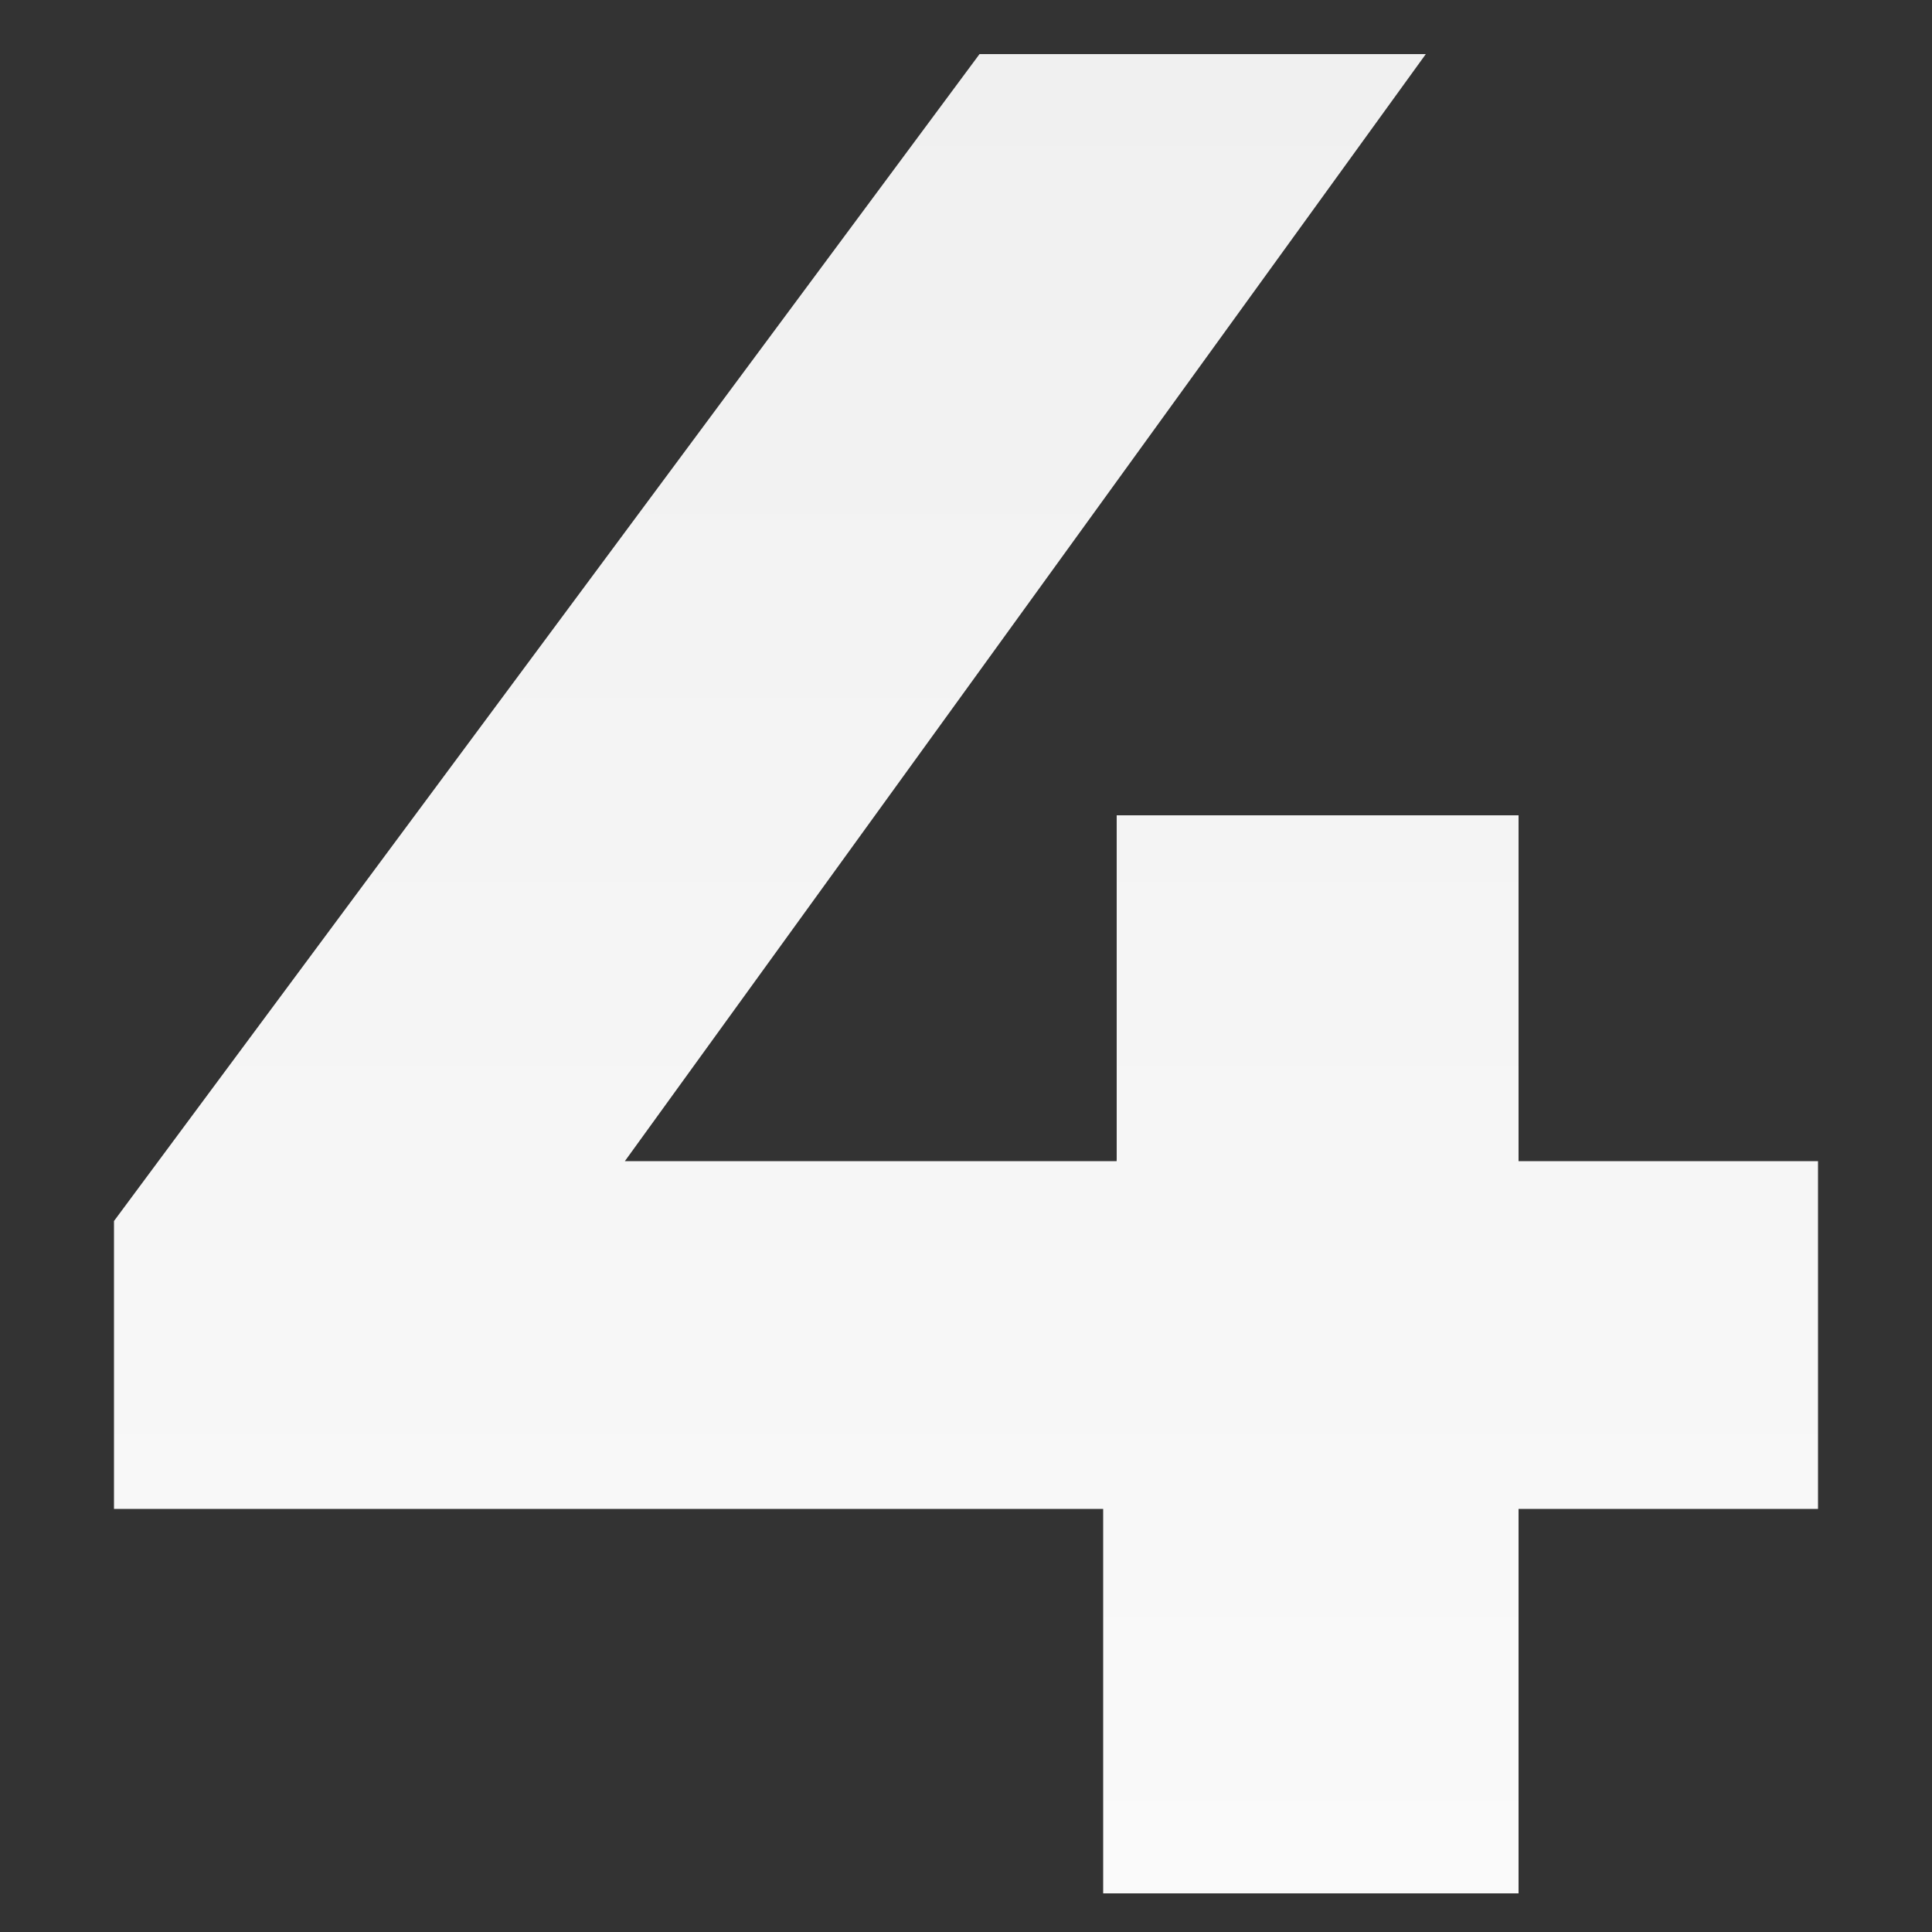
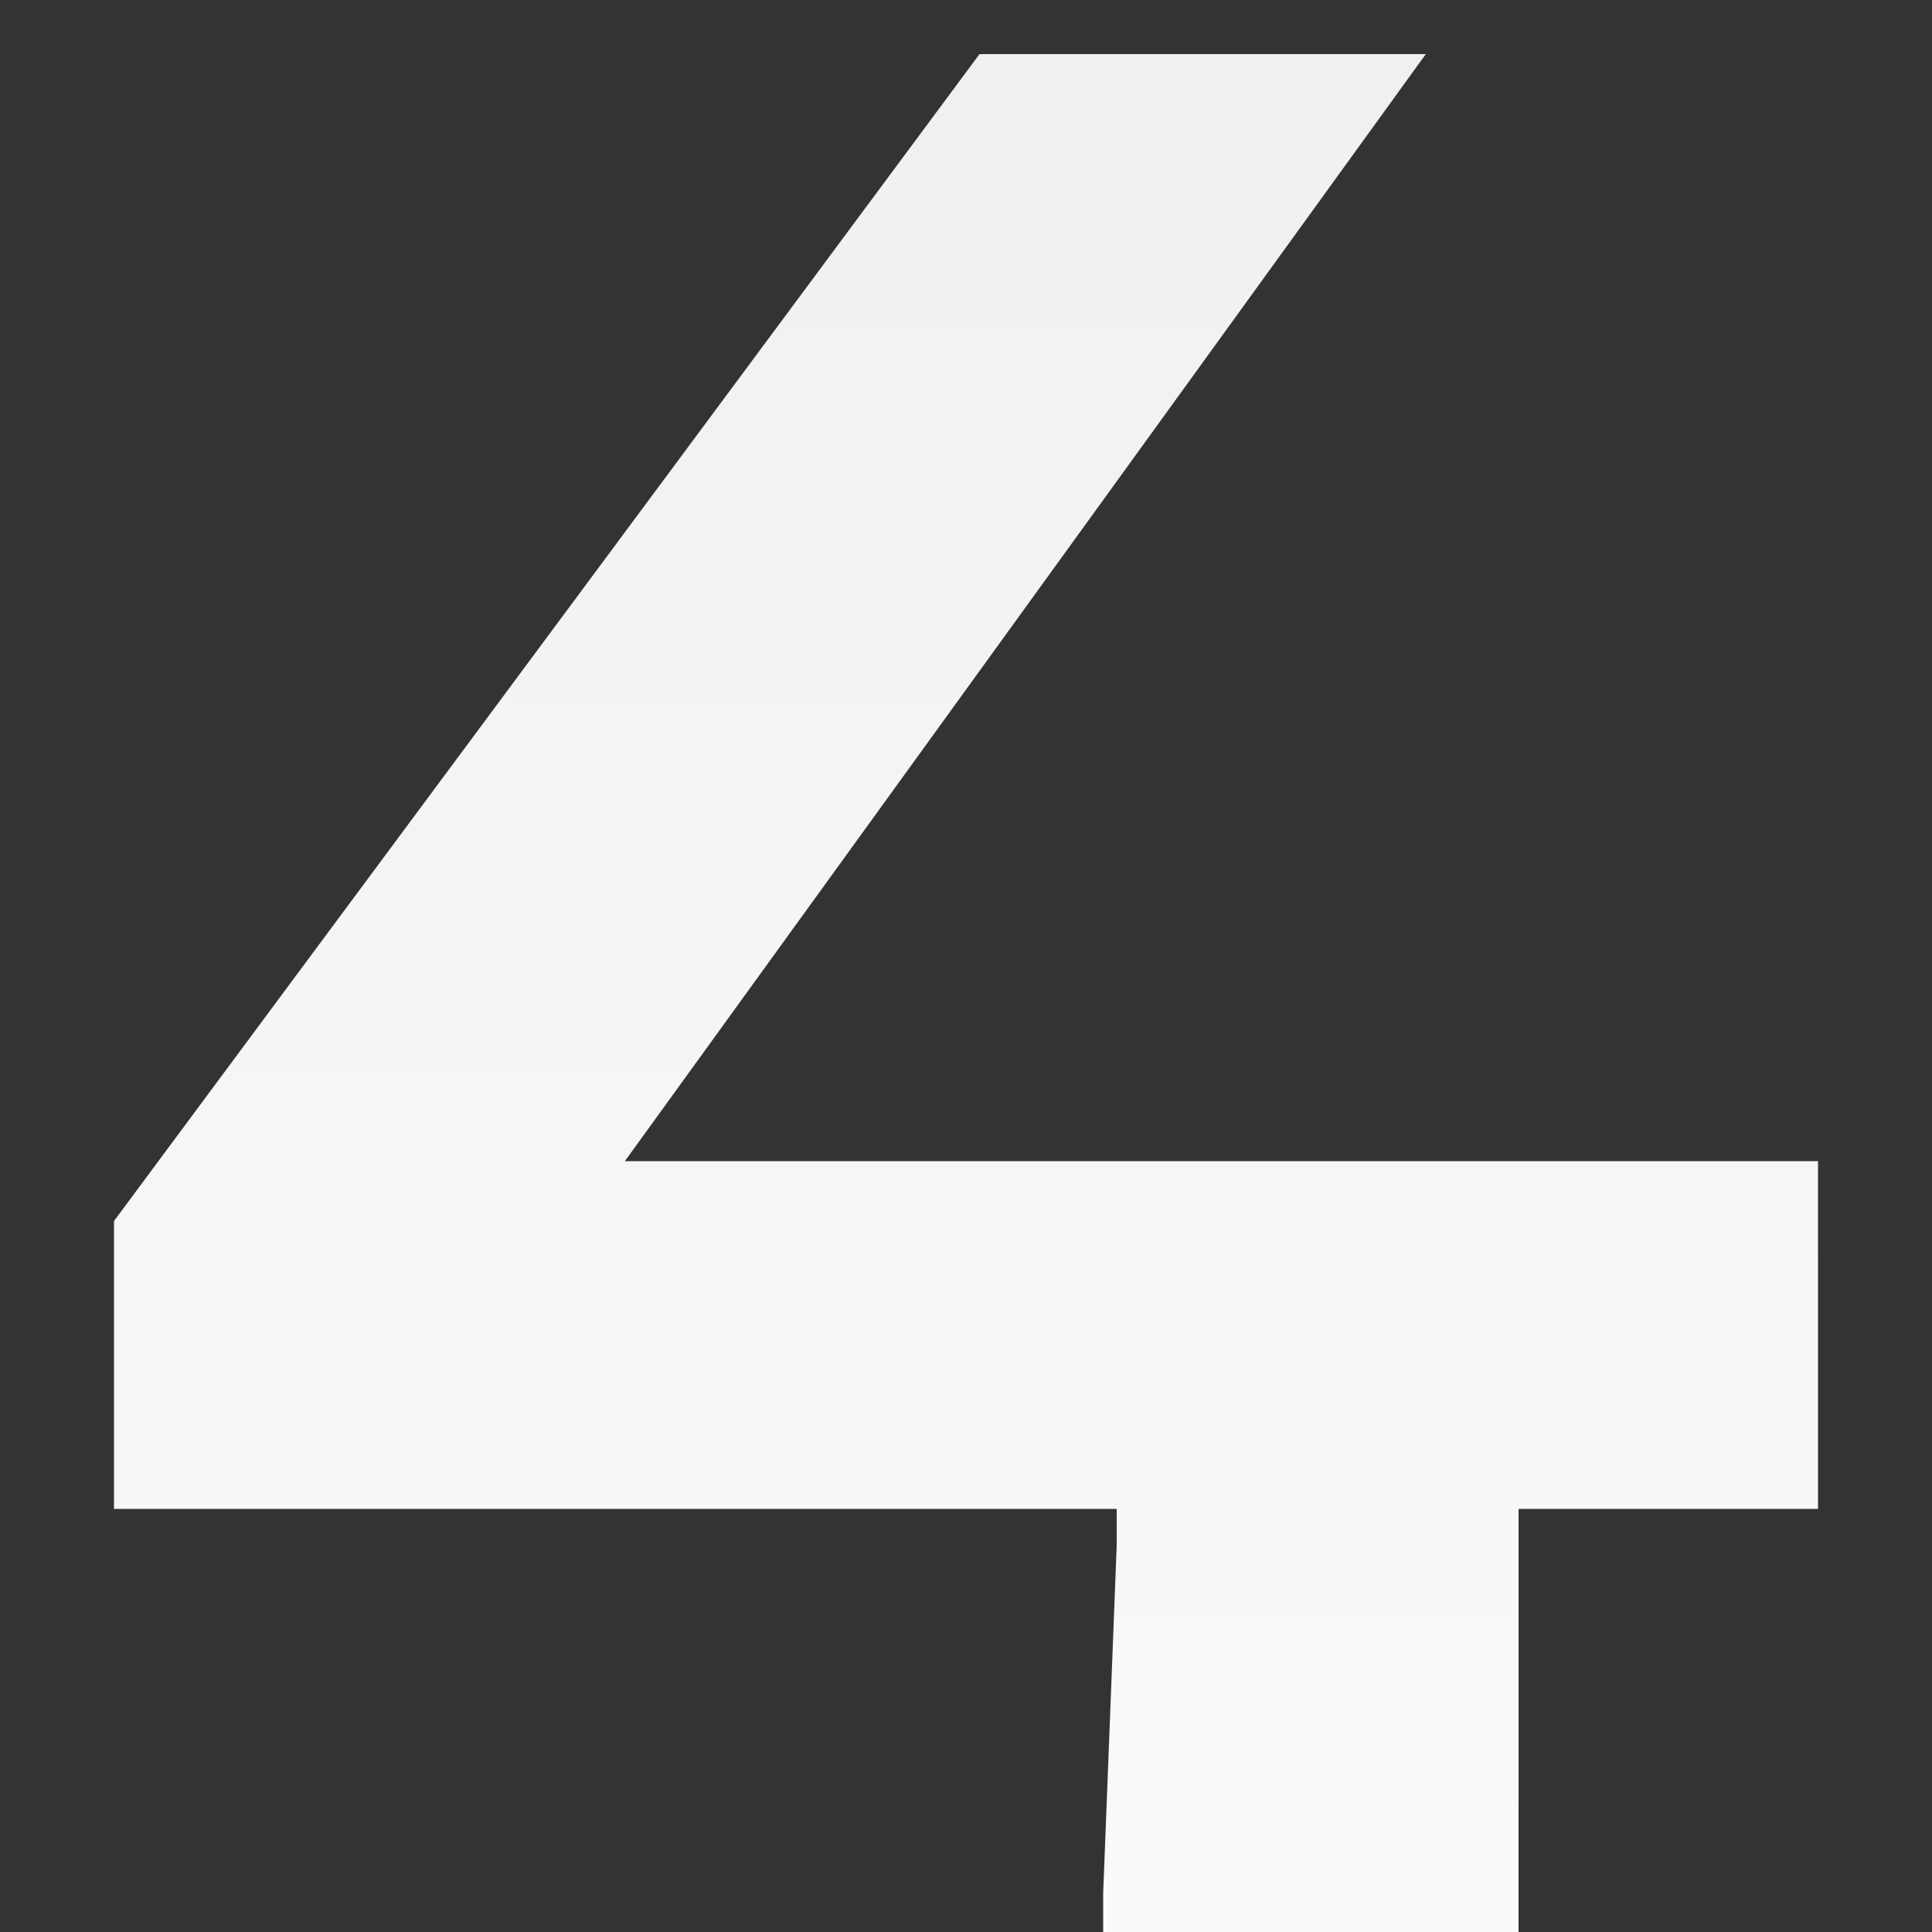
<svg xmlns="http://www.w3.org/2000/svg" id="Layer_1" version="1.1" viewBox="0 0 100 100">
  <rect x="0" y="0" width="100" height="100" fill="#333333" stroke="none" />
  <defs>
    <style>
      .st0 {
        fill: url(#linear-gradient);
      }
    </style>
    <linearGradient id="linear-gradient" x1="50" y1="4" x2="50" y2="99.2" gradientTransform="translate(0 102) scale(1 -1)" gradientUnits="userSpaceOnUse">
      <stop offset="0" stop-color="#fafafa" />
      <stop offset="1" stop-color="#f0f0f0" />
    </linearGradient>
  </defs>
-   <path class="st0" d="M5.9,78v-14.8L50.7,2.8h23.1L30.1,63.2l-10.9-3.1h74.9v18H5.9ZM57.1,98v-20l.7-18v-17.8h20.8v55.8h-21.5Z" />
+   <path class="st0" d="M5.9,78v-14.8L50.7,2.8h23.1L30.1,63.2l-10.9-3.1h74.9v18H5.9ZM57.1,98l.7-18v-17.8h20.8v55.8h-21.5Z" />
</svg>